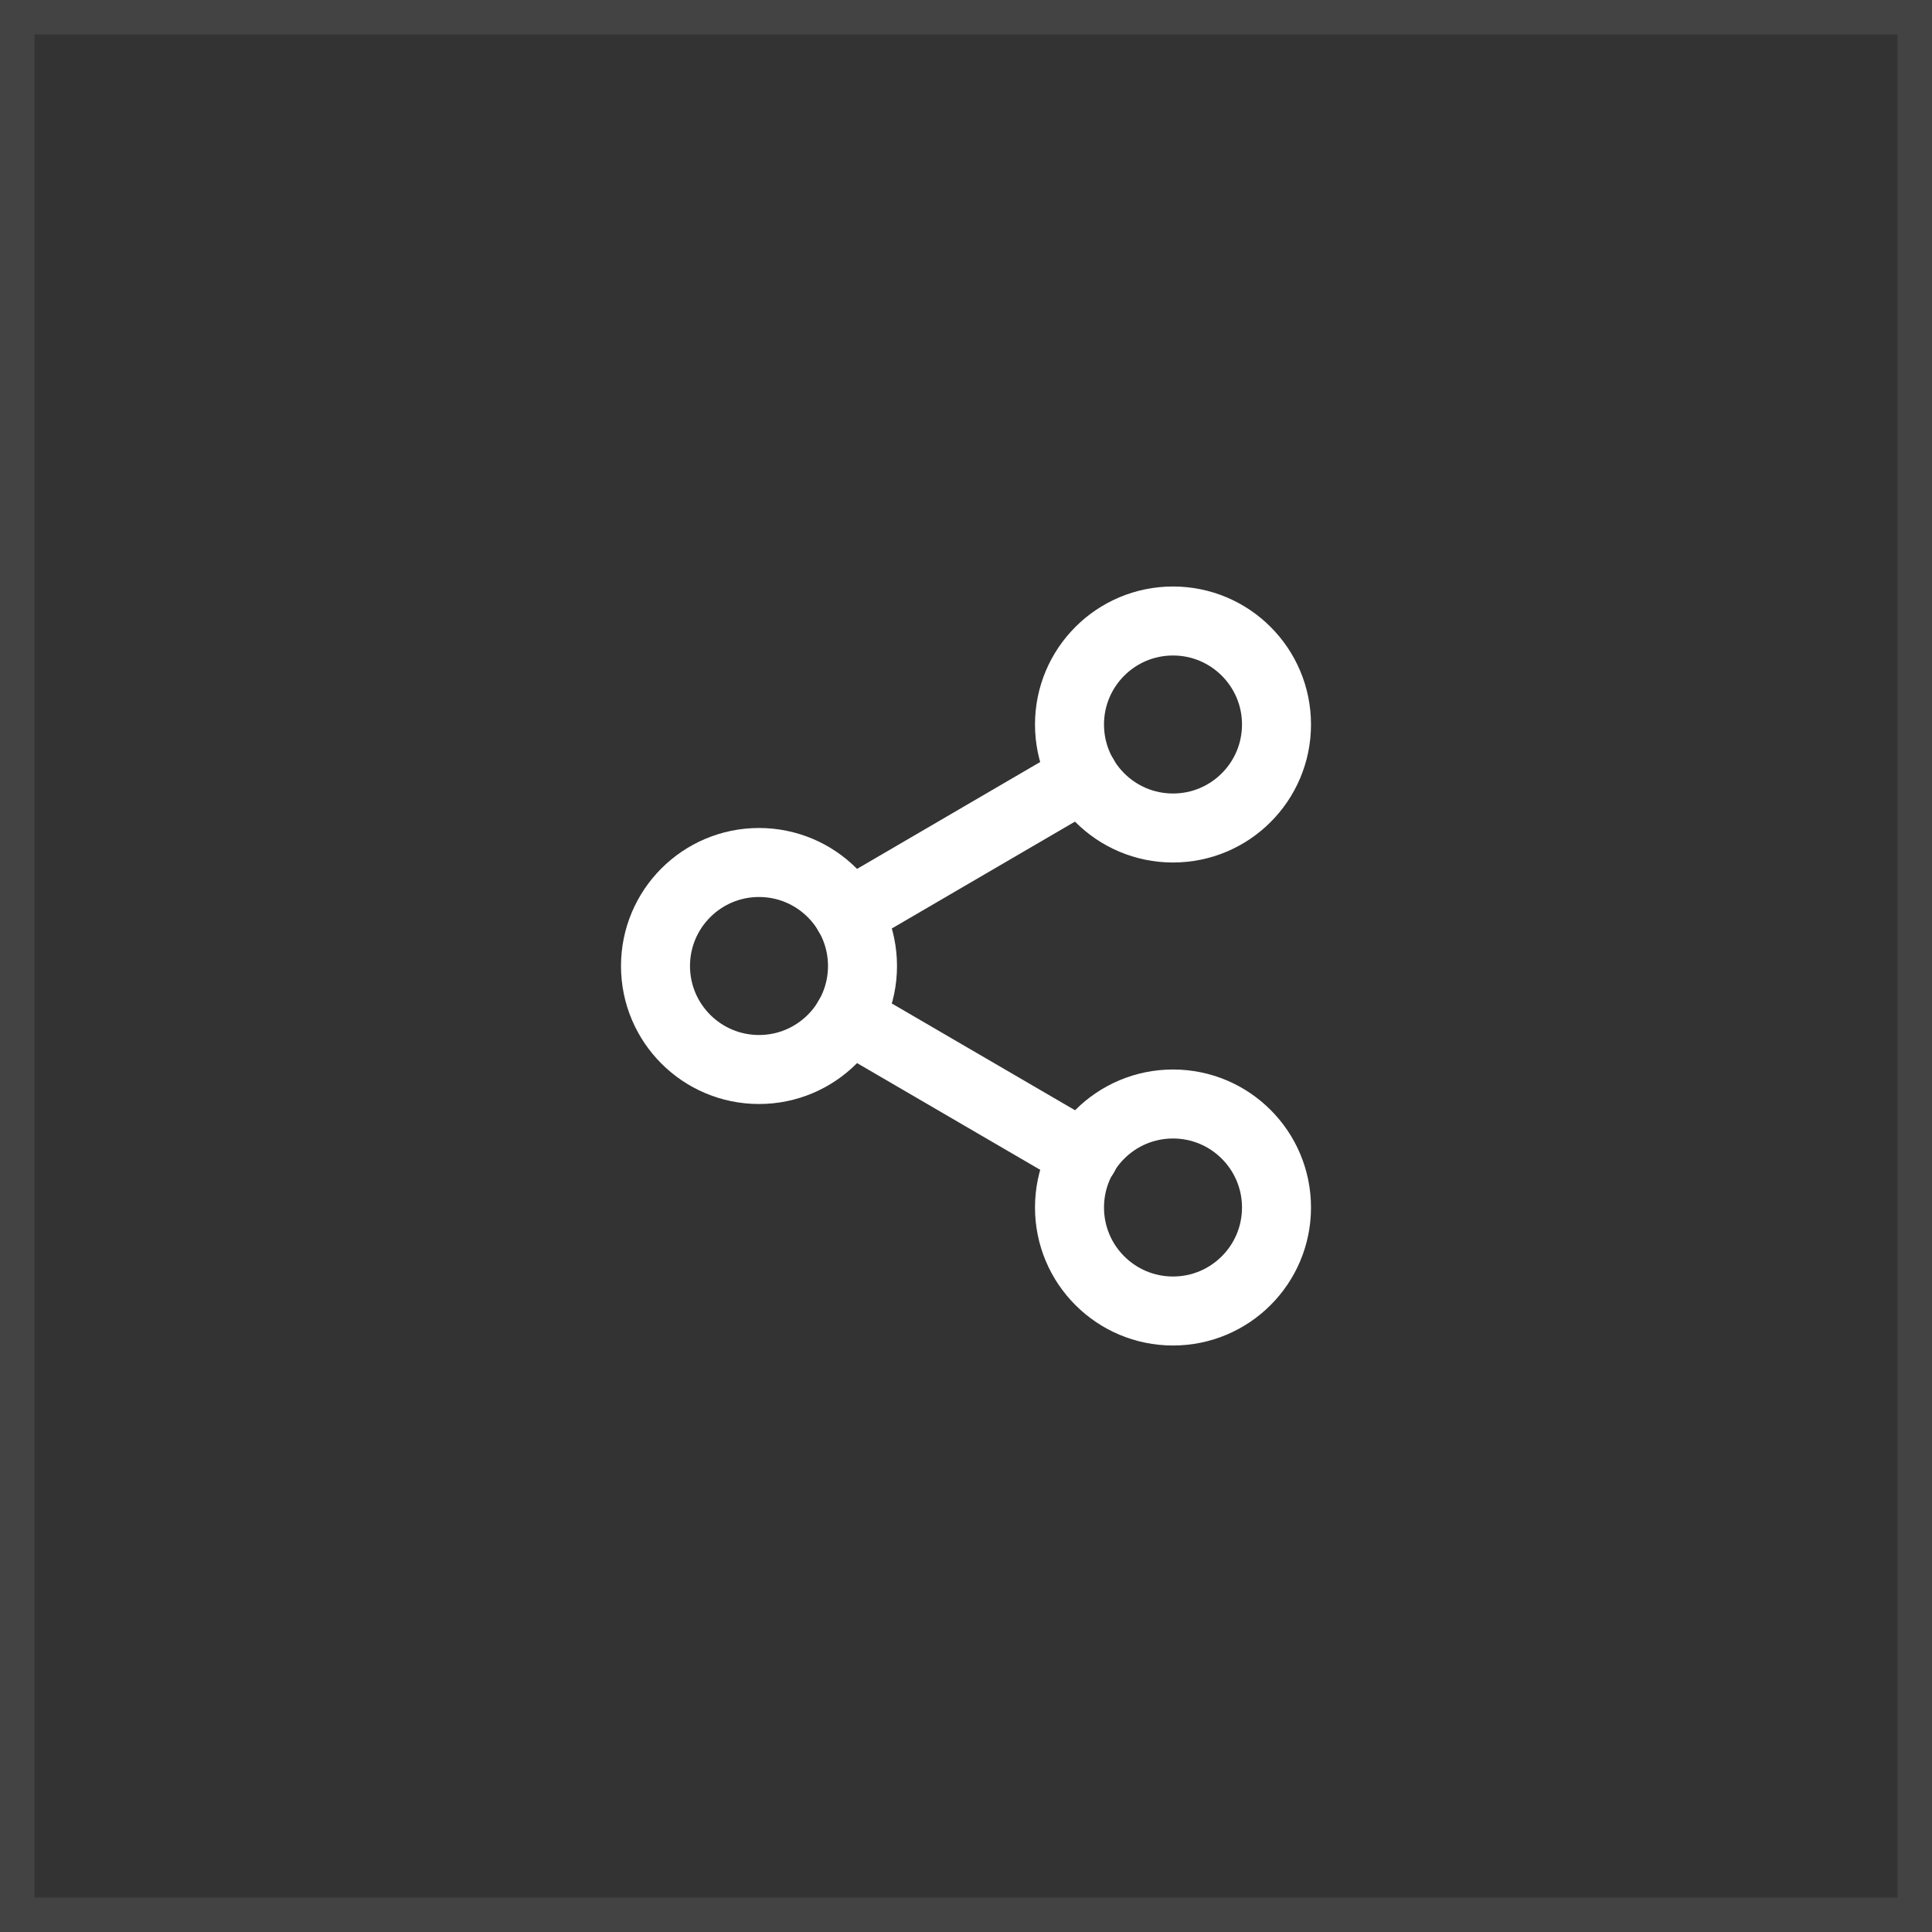
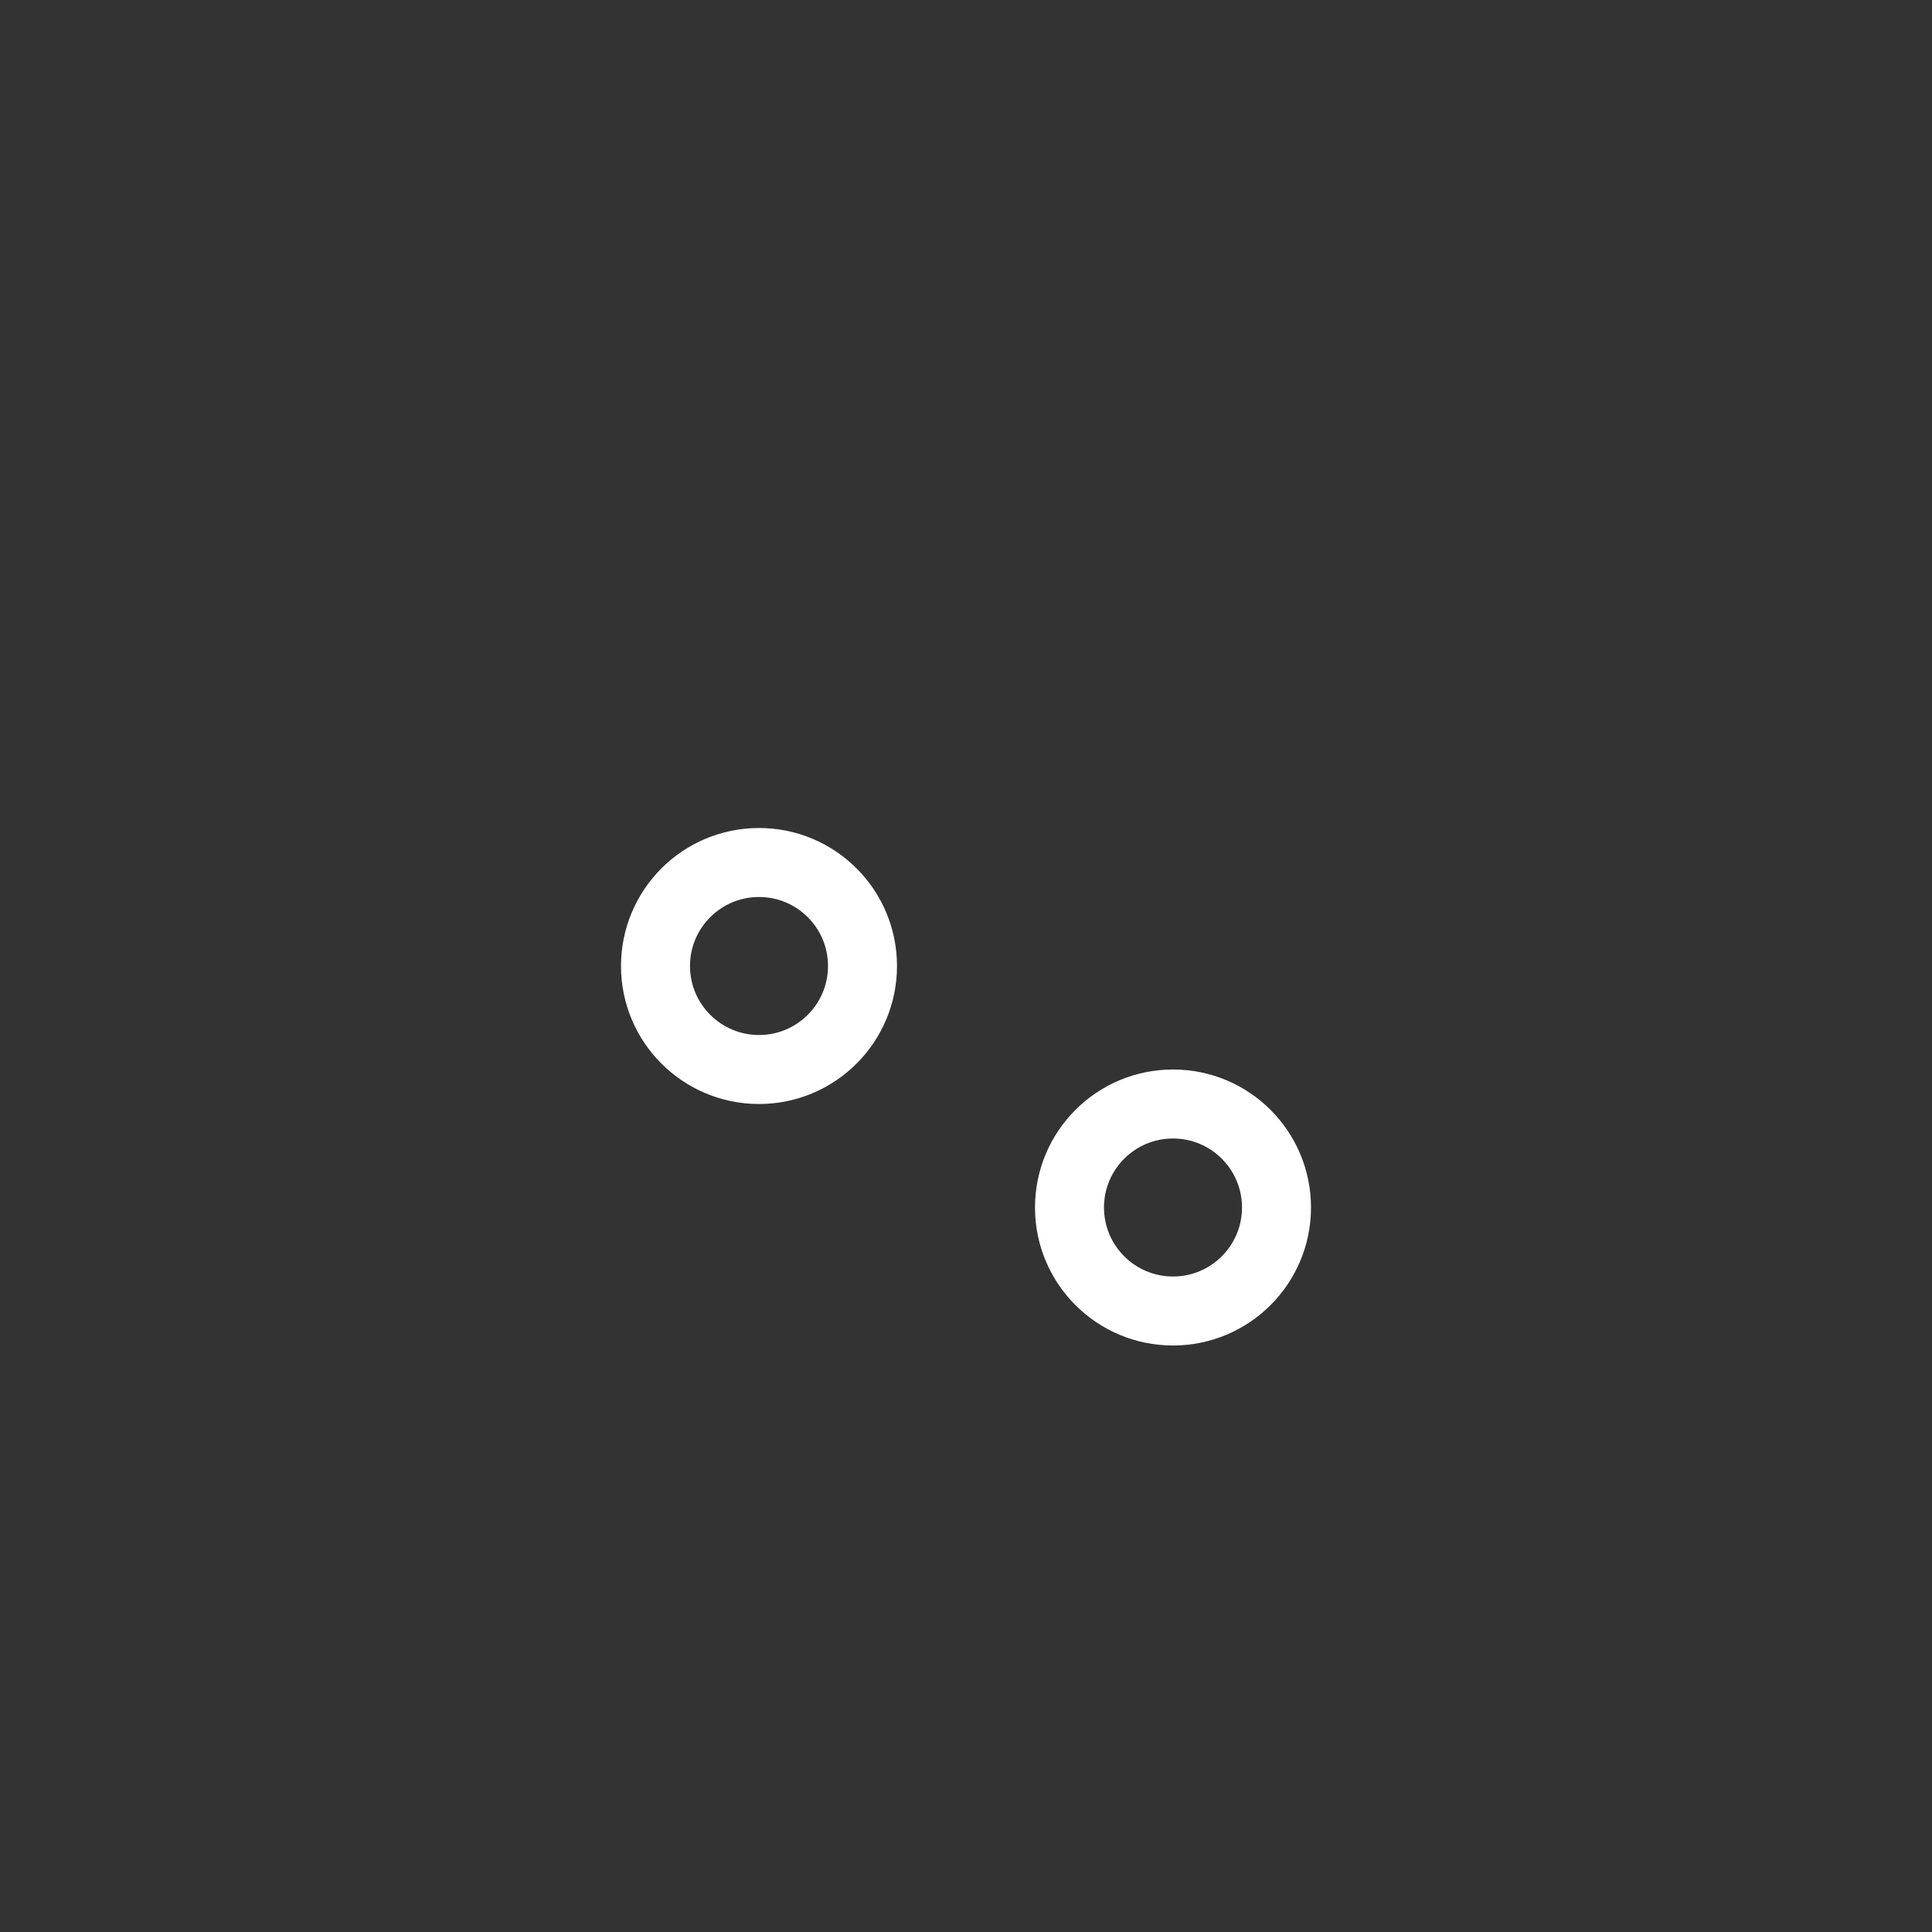
<svg xmlns="http://www.w3.org/2000/svg" width="56" height="56" viewBox="0 0 56 56" fill="none">
  <rect x="0" y="0" width="56" height="56" fill="#333333" stroke="none" />
-   <rect x="0.5" y="0.5" width="55" height="55" stroke="white" stroke-opacity="0.08" />
-   <path d="M34 24C35.657 24 37 22.657 37 21C37 19.343 35.657 18 34 18C32.343 18 31 19.343 31 21C31 22.657 32.343 24 34 24Z" stroke="white" stroke-width="2" stroke-linecap="round" stroke-linejoin="round" />
  <path d="M22 31C23.657 31 25 29.657 25 28C25 26.343 23.657 25 22 25C20.343 25 19 26.343 19 28C19 29.657 20.343 31 22 31Z" stroke="white" stroke-width="2" stroke-linecap="round" stroke-linejoin="round" />
  <path d="M34 38C35.657 38 37 36.657 37 35C37 33.343 35.657 32 34 32C32.343 32 31 33.343 31 35C31 36.657 32.343 38 34 38Z" stroke="white" stroke-width="2" stroke-linecap="round" stroke-linejoin="round" />
-   <path d="M24.59 29.51L31.42 33.49" stroke="white" stroke-width="2" stroke-linecap="round" stroke-linejoin="round" />
-   <path d="M31.41 22.51L24.59 26.49" stroke="white" stroke-width="2" stroke-linecap="round" stroke-linejoin="round" />
</svg>